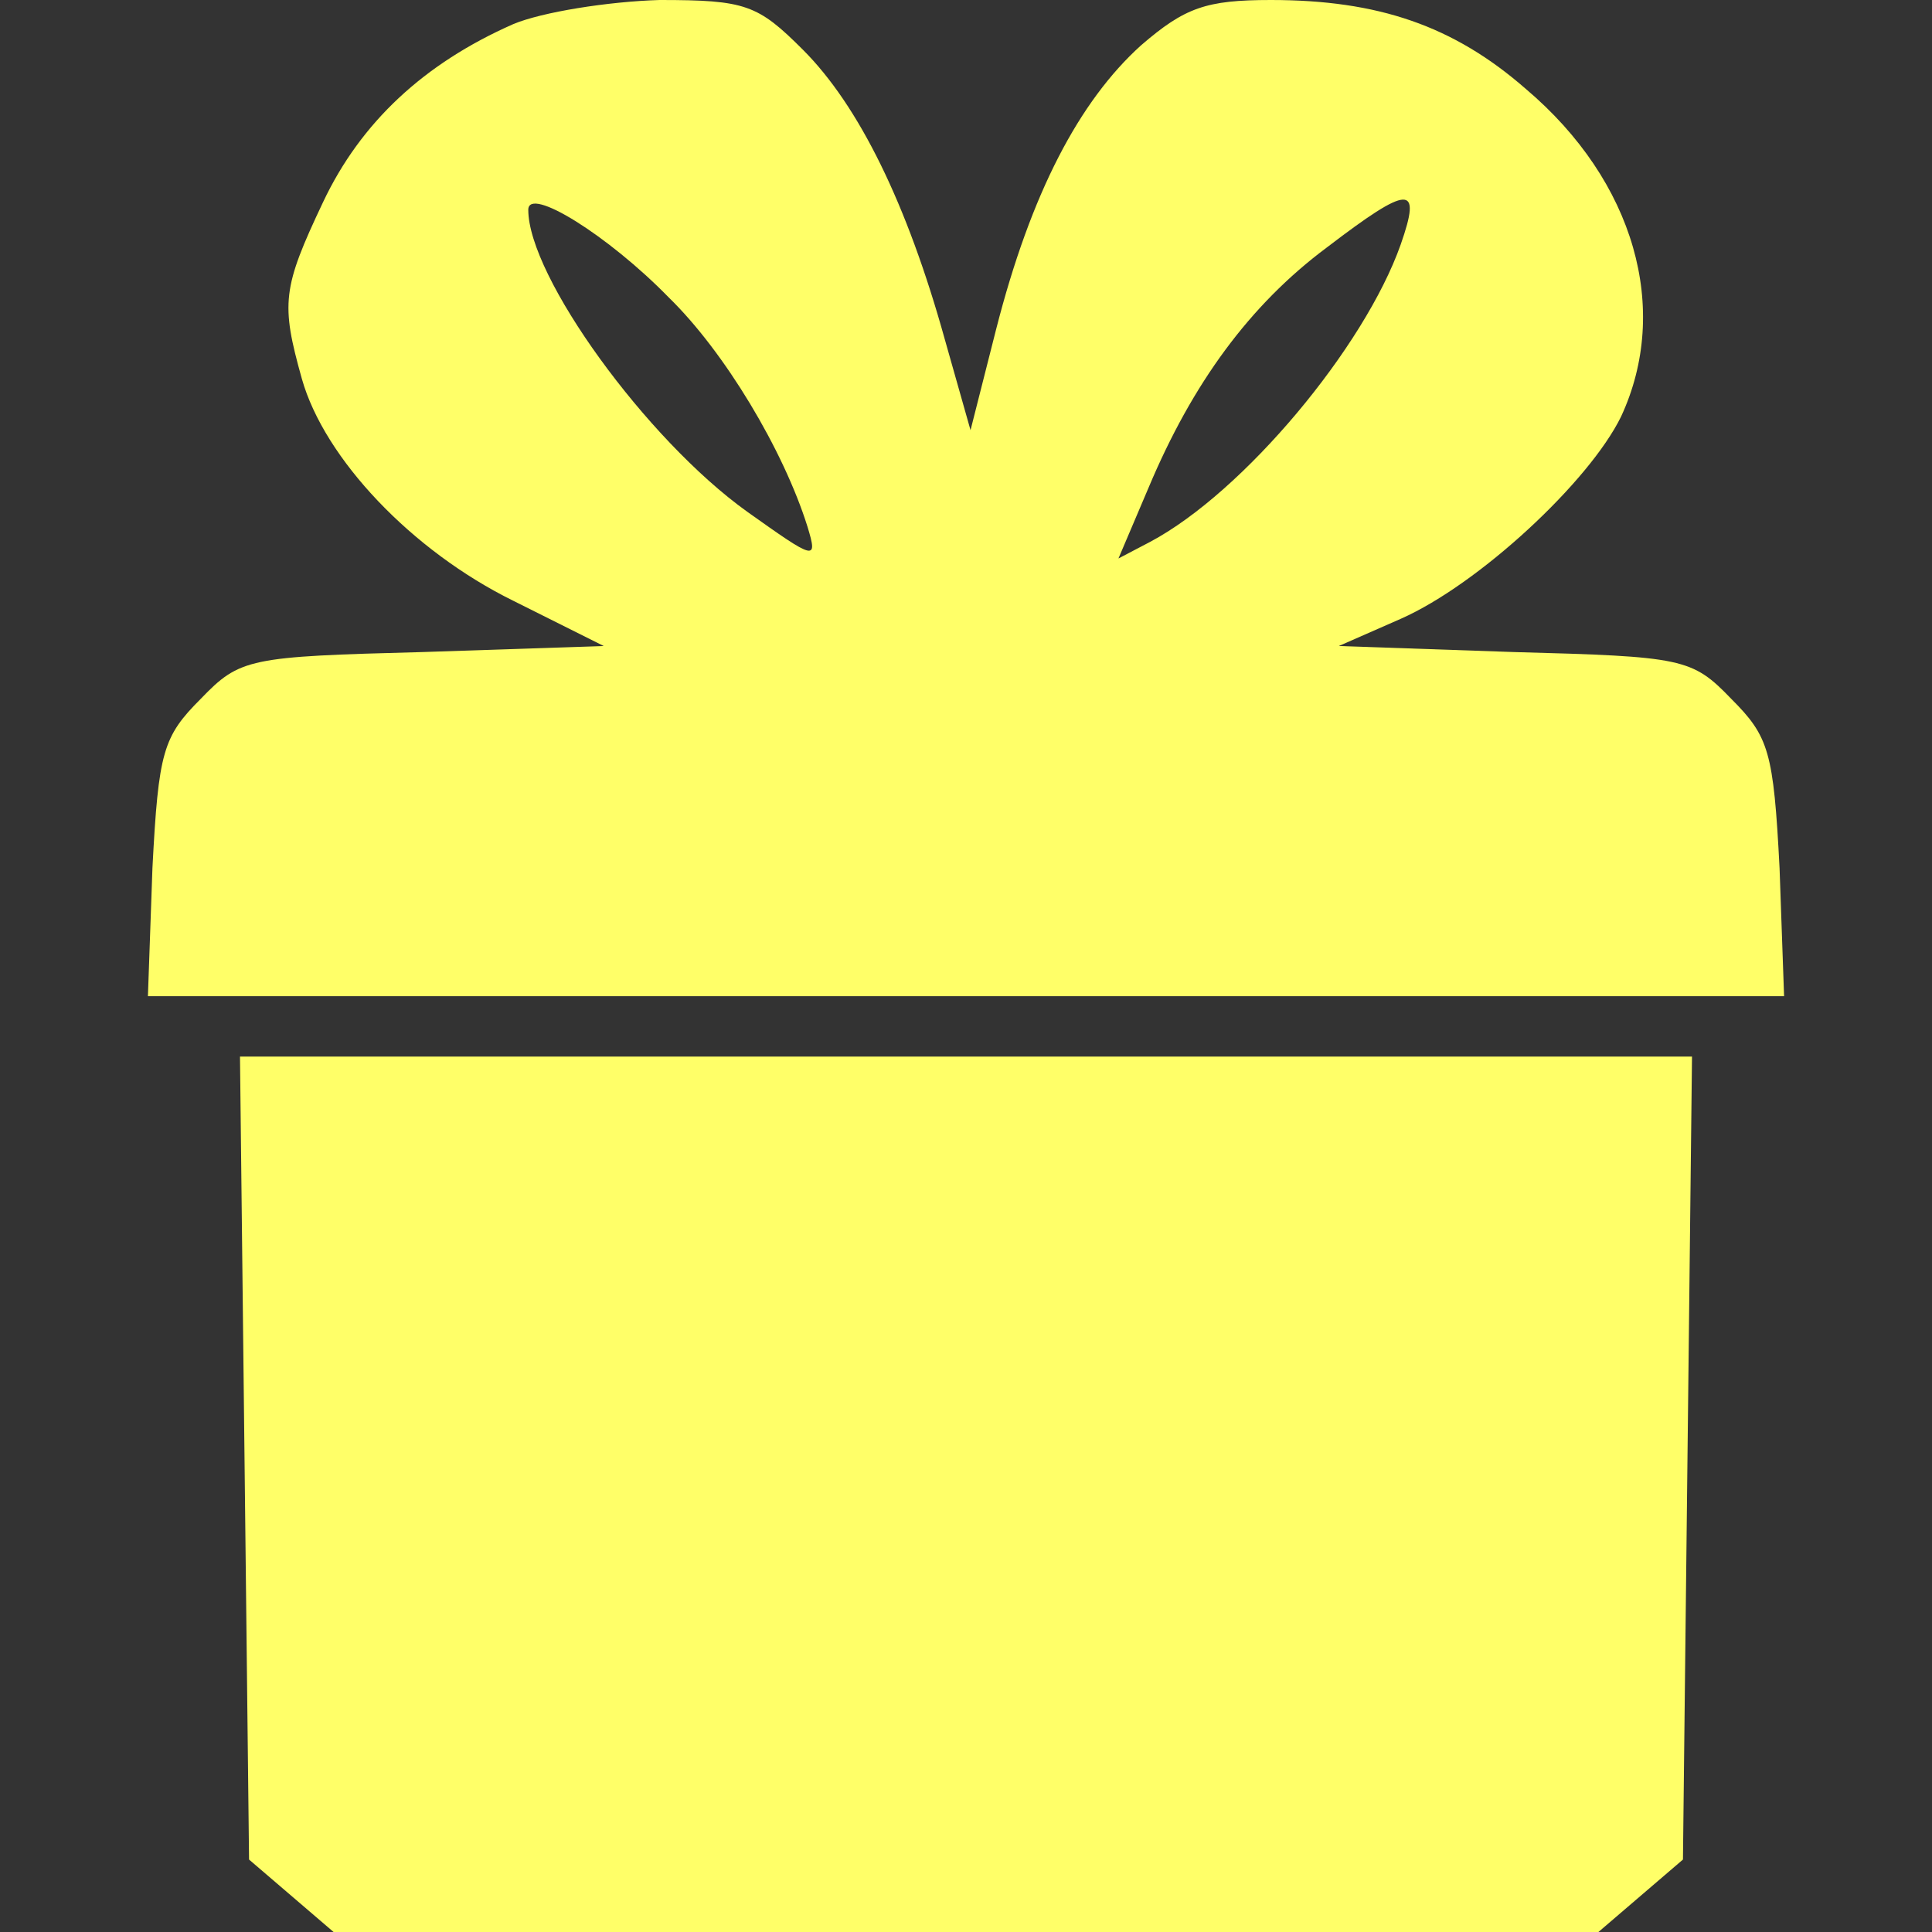
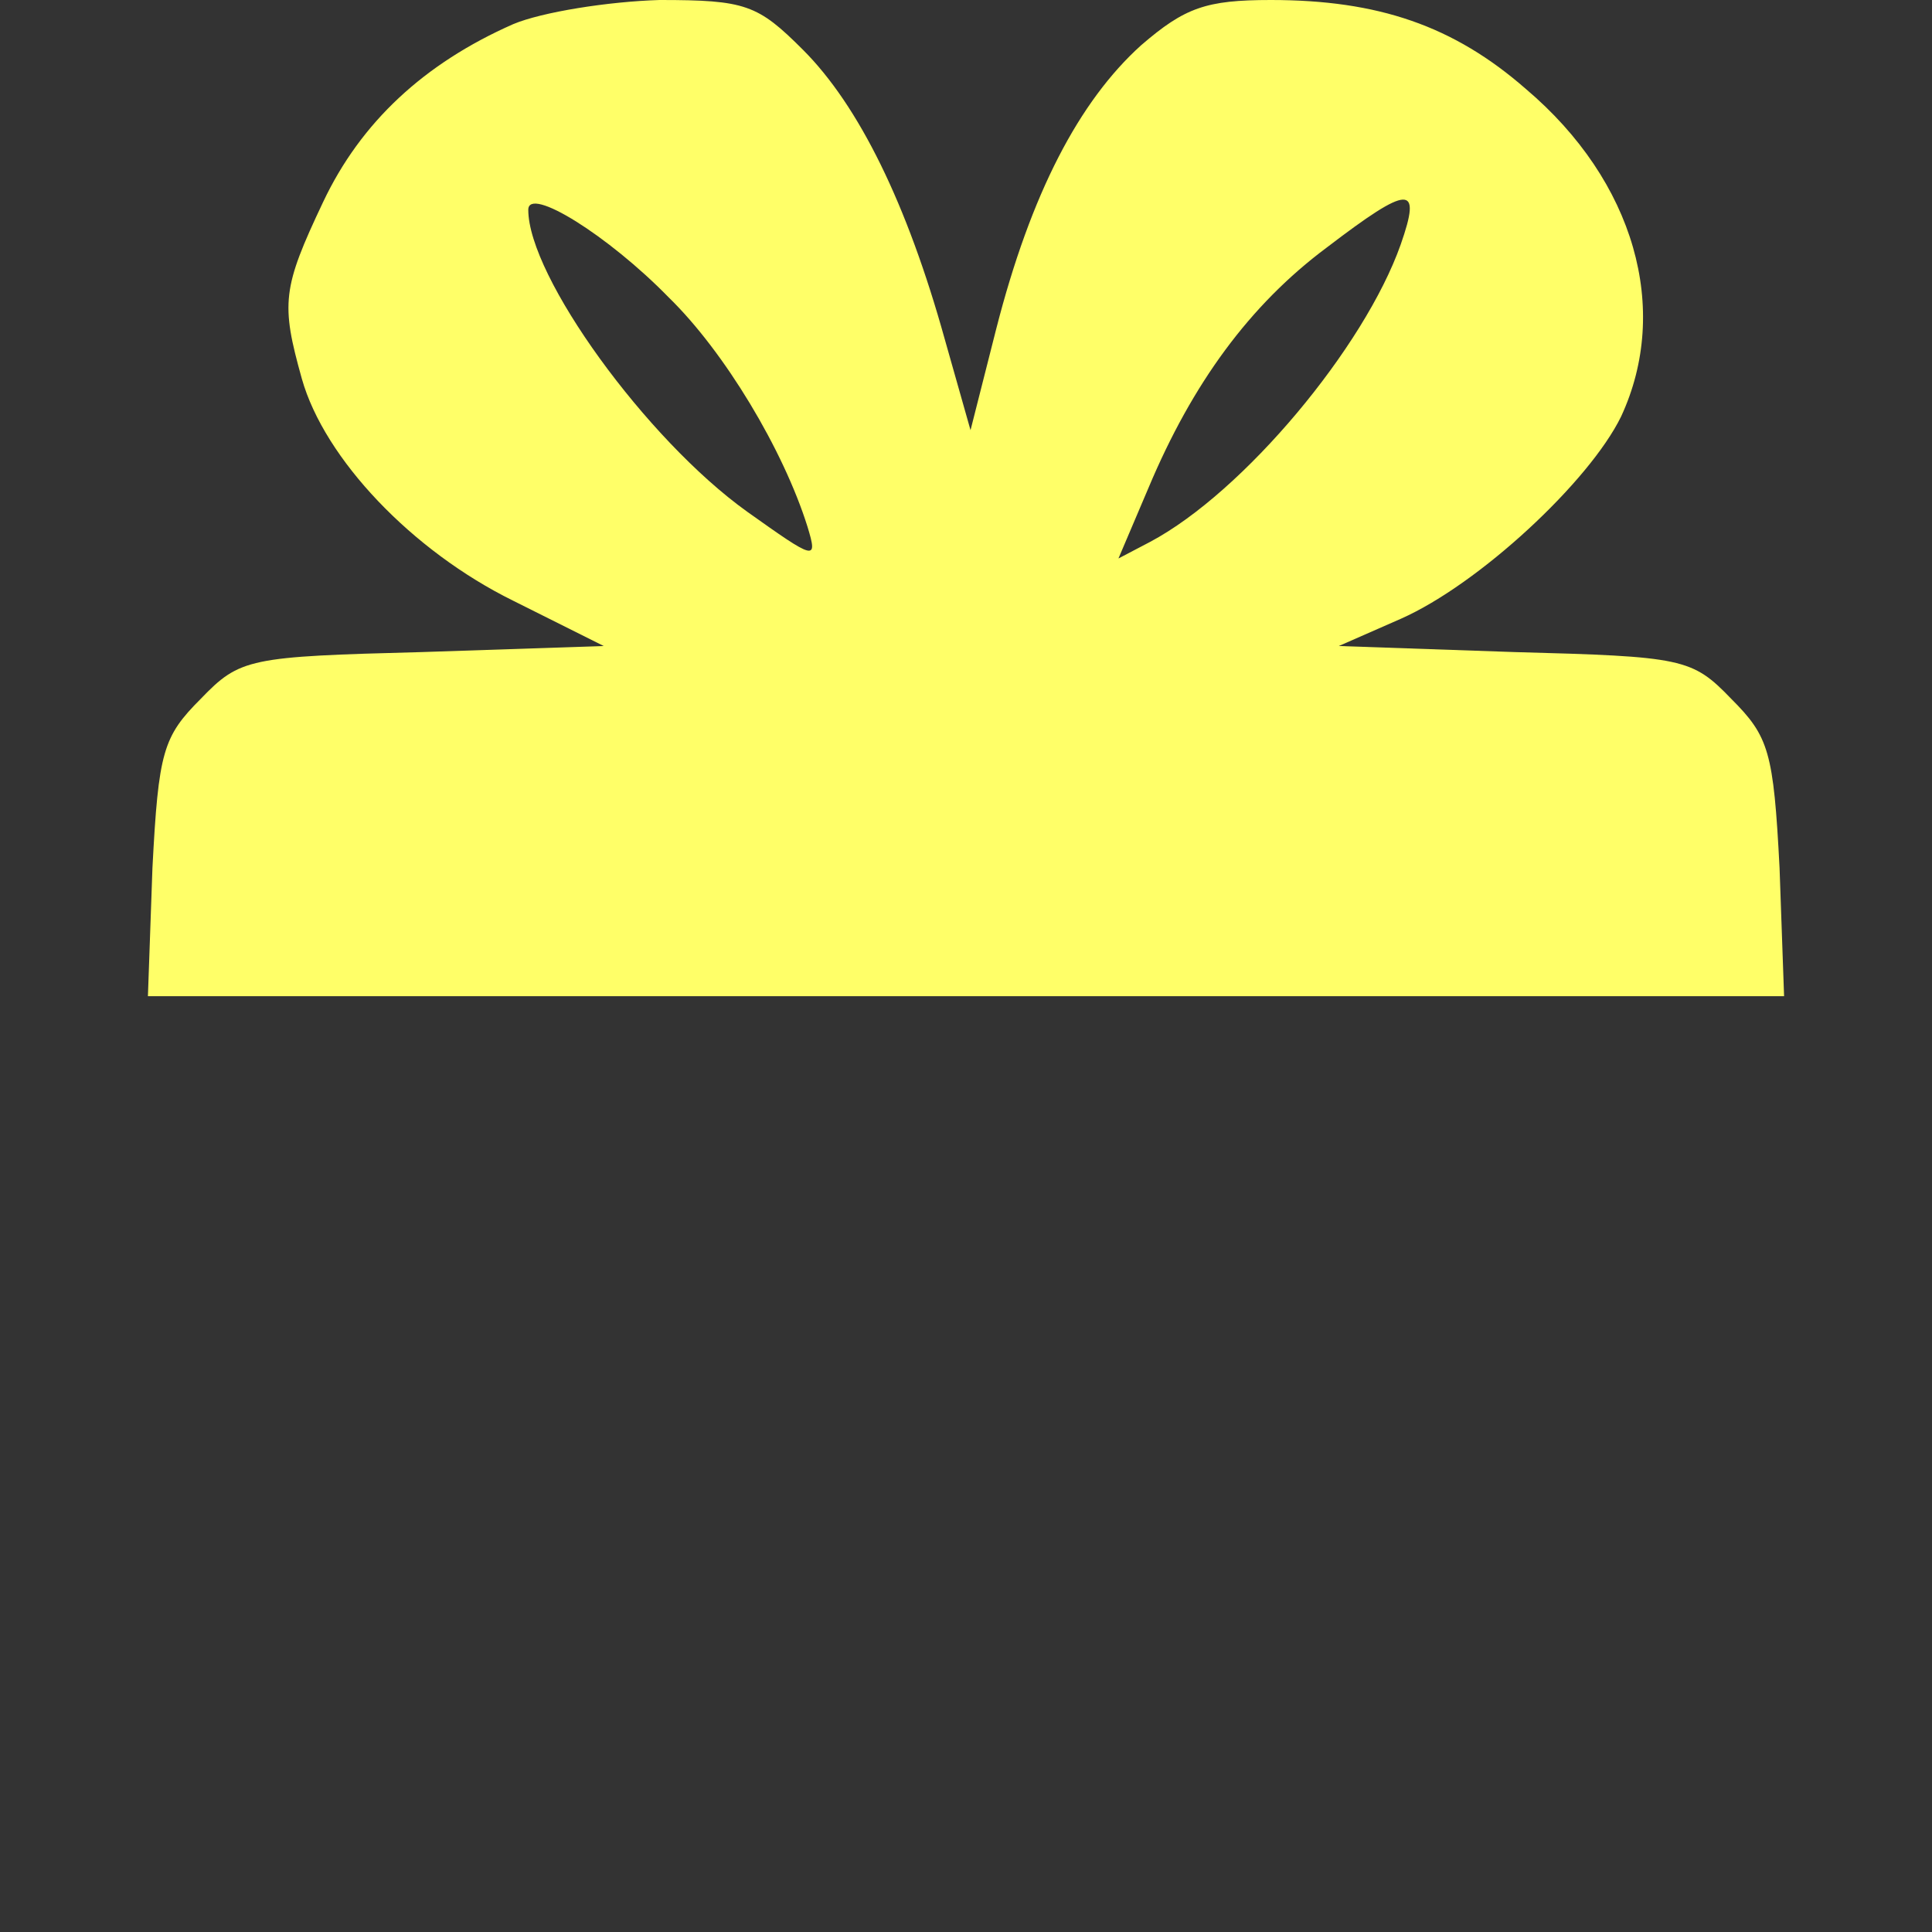
<svg xmlns="http://www.w3.org/2000/svg" width="128" height="128" viewBox="0 0 128 128" fill="none">
  <rect x="0" y="0" width="128" height="128" fill="#333333" stroke="none" />
  <path d="M34 1.6C28.1 4.2 23.9 8.1 21.4 13.4C18.7 19.1 18.6 20.1 20 25.1C21.5 30.4 27.3 36.5 34 39.8L40 42.8L28 43.2C16.5 43.5 15.9 43.6 13.3 46.3C10.8 48.8 10.5 49.8 10.1 57.5L9.8 66H64H118.2L117.9 57.5C117.5 49.8 117.2 48.8 114.7 46.3C112.1 43.6 111.5 43.5 100.3 43.2L88.7 42.8L92.8 41C98 38.7 105.3 31.9 107.4 27.6C110.7 20.5 108.3 12 101.1 5.9C96.3 1.7 91.3 -9.83477e-07 84.2 -9.83477e-07C79.9 -9.83477e-07 78.5 0.5 75.6 3C71.5 6.7 68.3 12.8 66 21.8L64.3 28.5L62.6 22.5C60.1 13.5 56.9 7 53.2 3.3C50.2 0.3 49.4 -9.83477e-07 43.7 -9.83477e-07C40.3 0.1 35.9 0.8 34 1.6ZM44.3 19.7C48 23.3 51.9 29.8 53.5 34.9C54.2 37.2 54 37.1 49.5 33.9C42.8 29.1 35 18.3 35 13.9C35 12.3 40.3 15.6 44.3 19.7ZM92.8 16.2C90.4 23 82.4 32.6 76.2 35.9L74.1 37L76.1 32.3C79 25.4 82.8 20.2 87.9 16.4C93.4 12.2 94.2 12.2 92.8 16.2Z" fill="#FFFF68" />
-   <path d="M16.2 96.6L16.5 123.2L19.3 125.6L22.1 128H64H105.9L108.7 125.6L111.5 123.2L111.8 96.6L112.1 70H64H15.9L16.2 96.6Z" fill="#FFFF68" />
</svg>